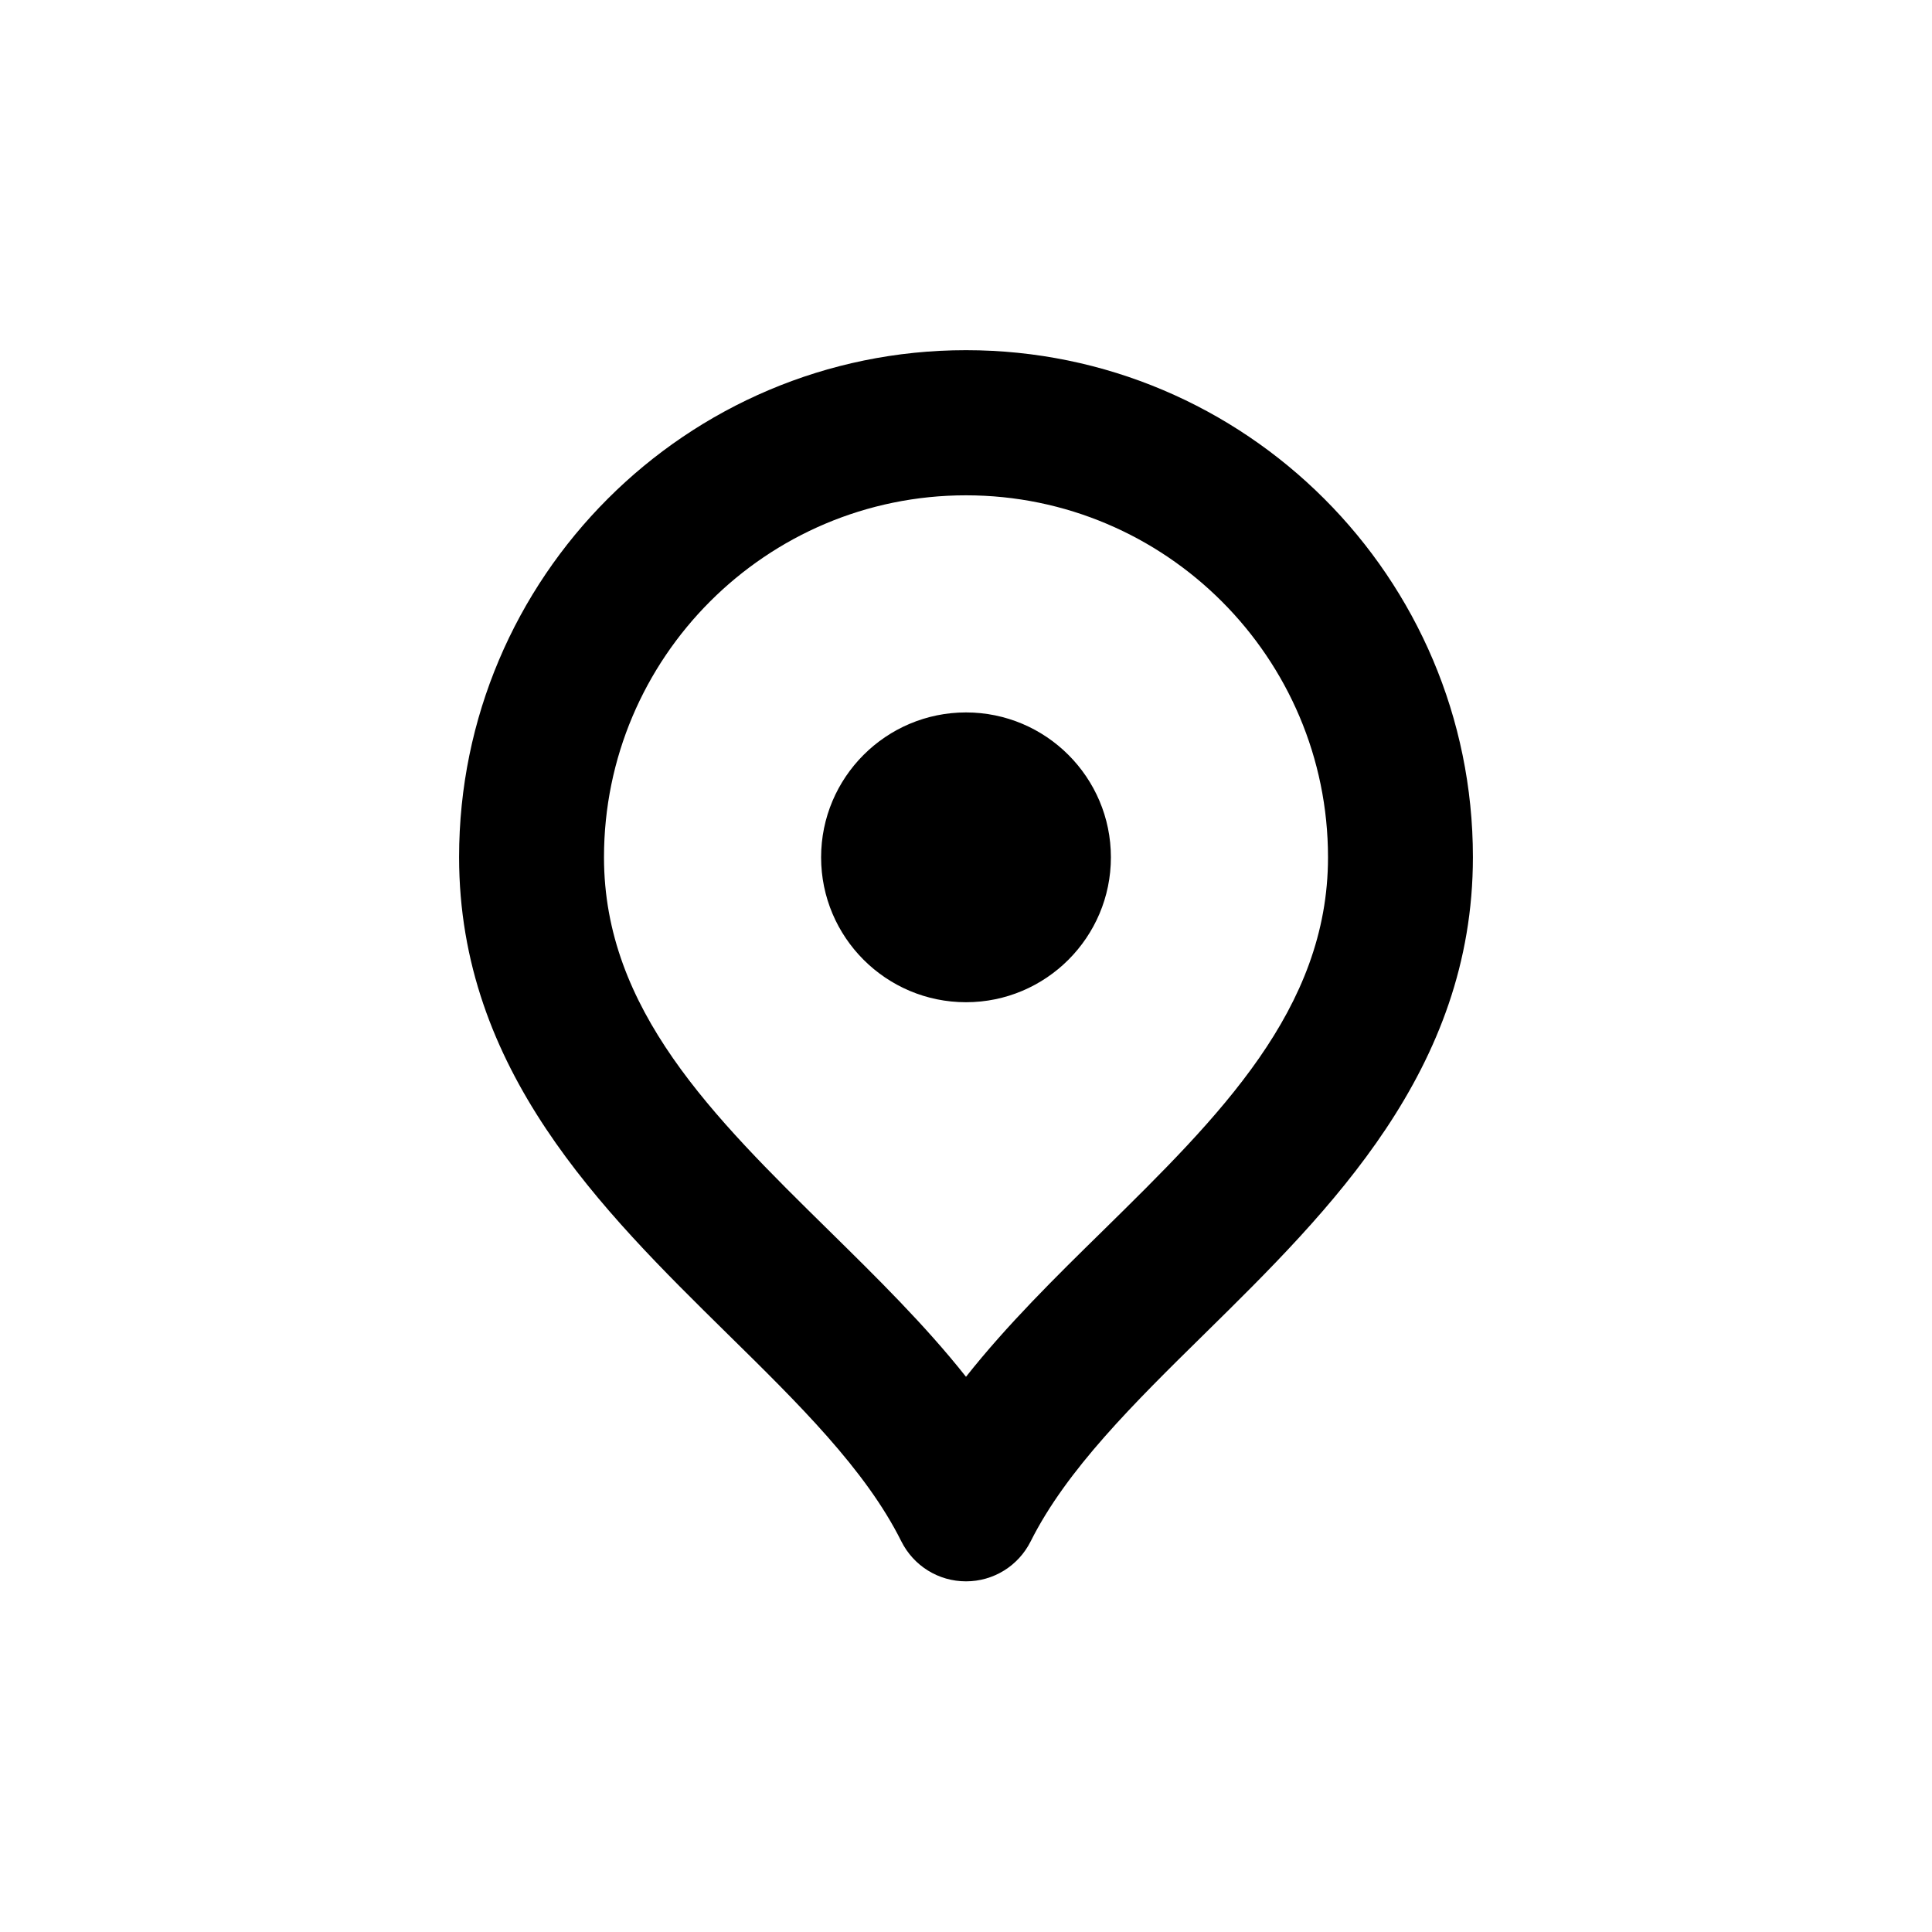
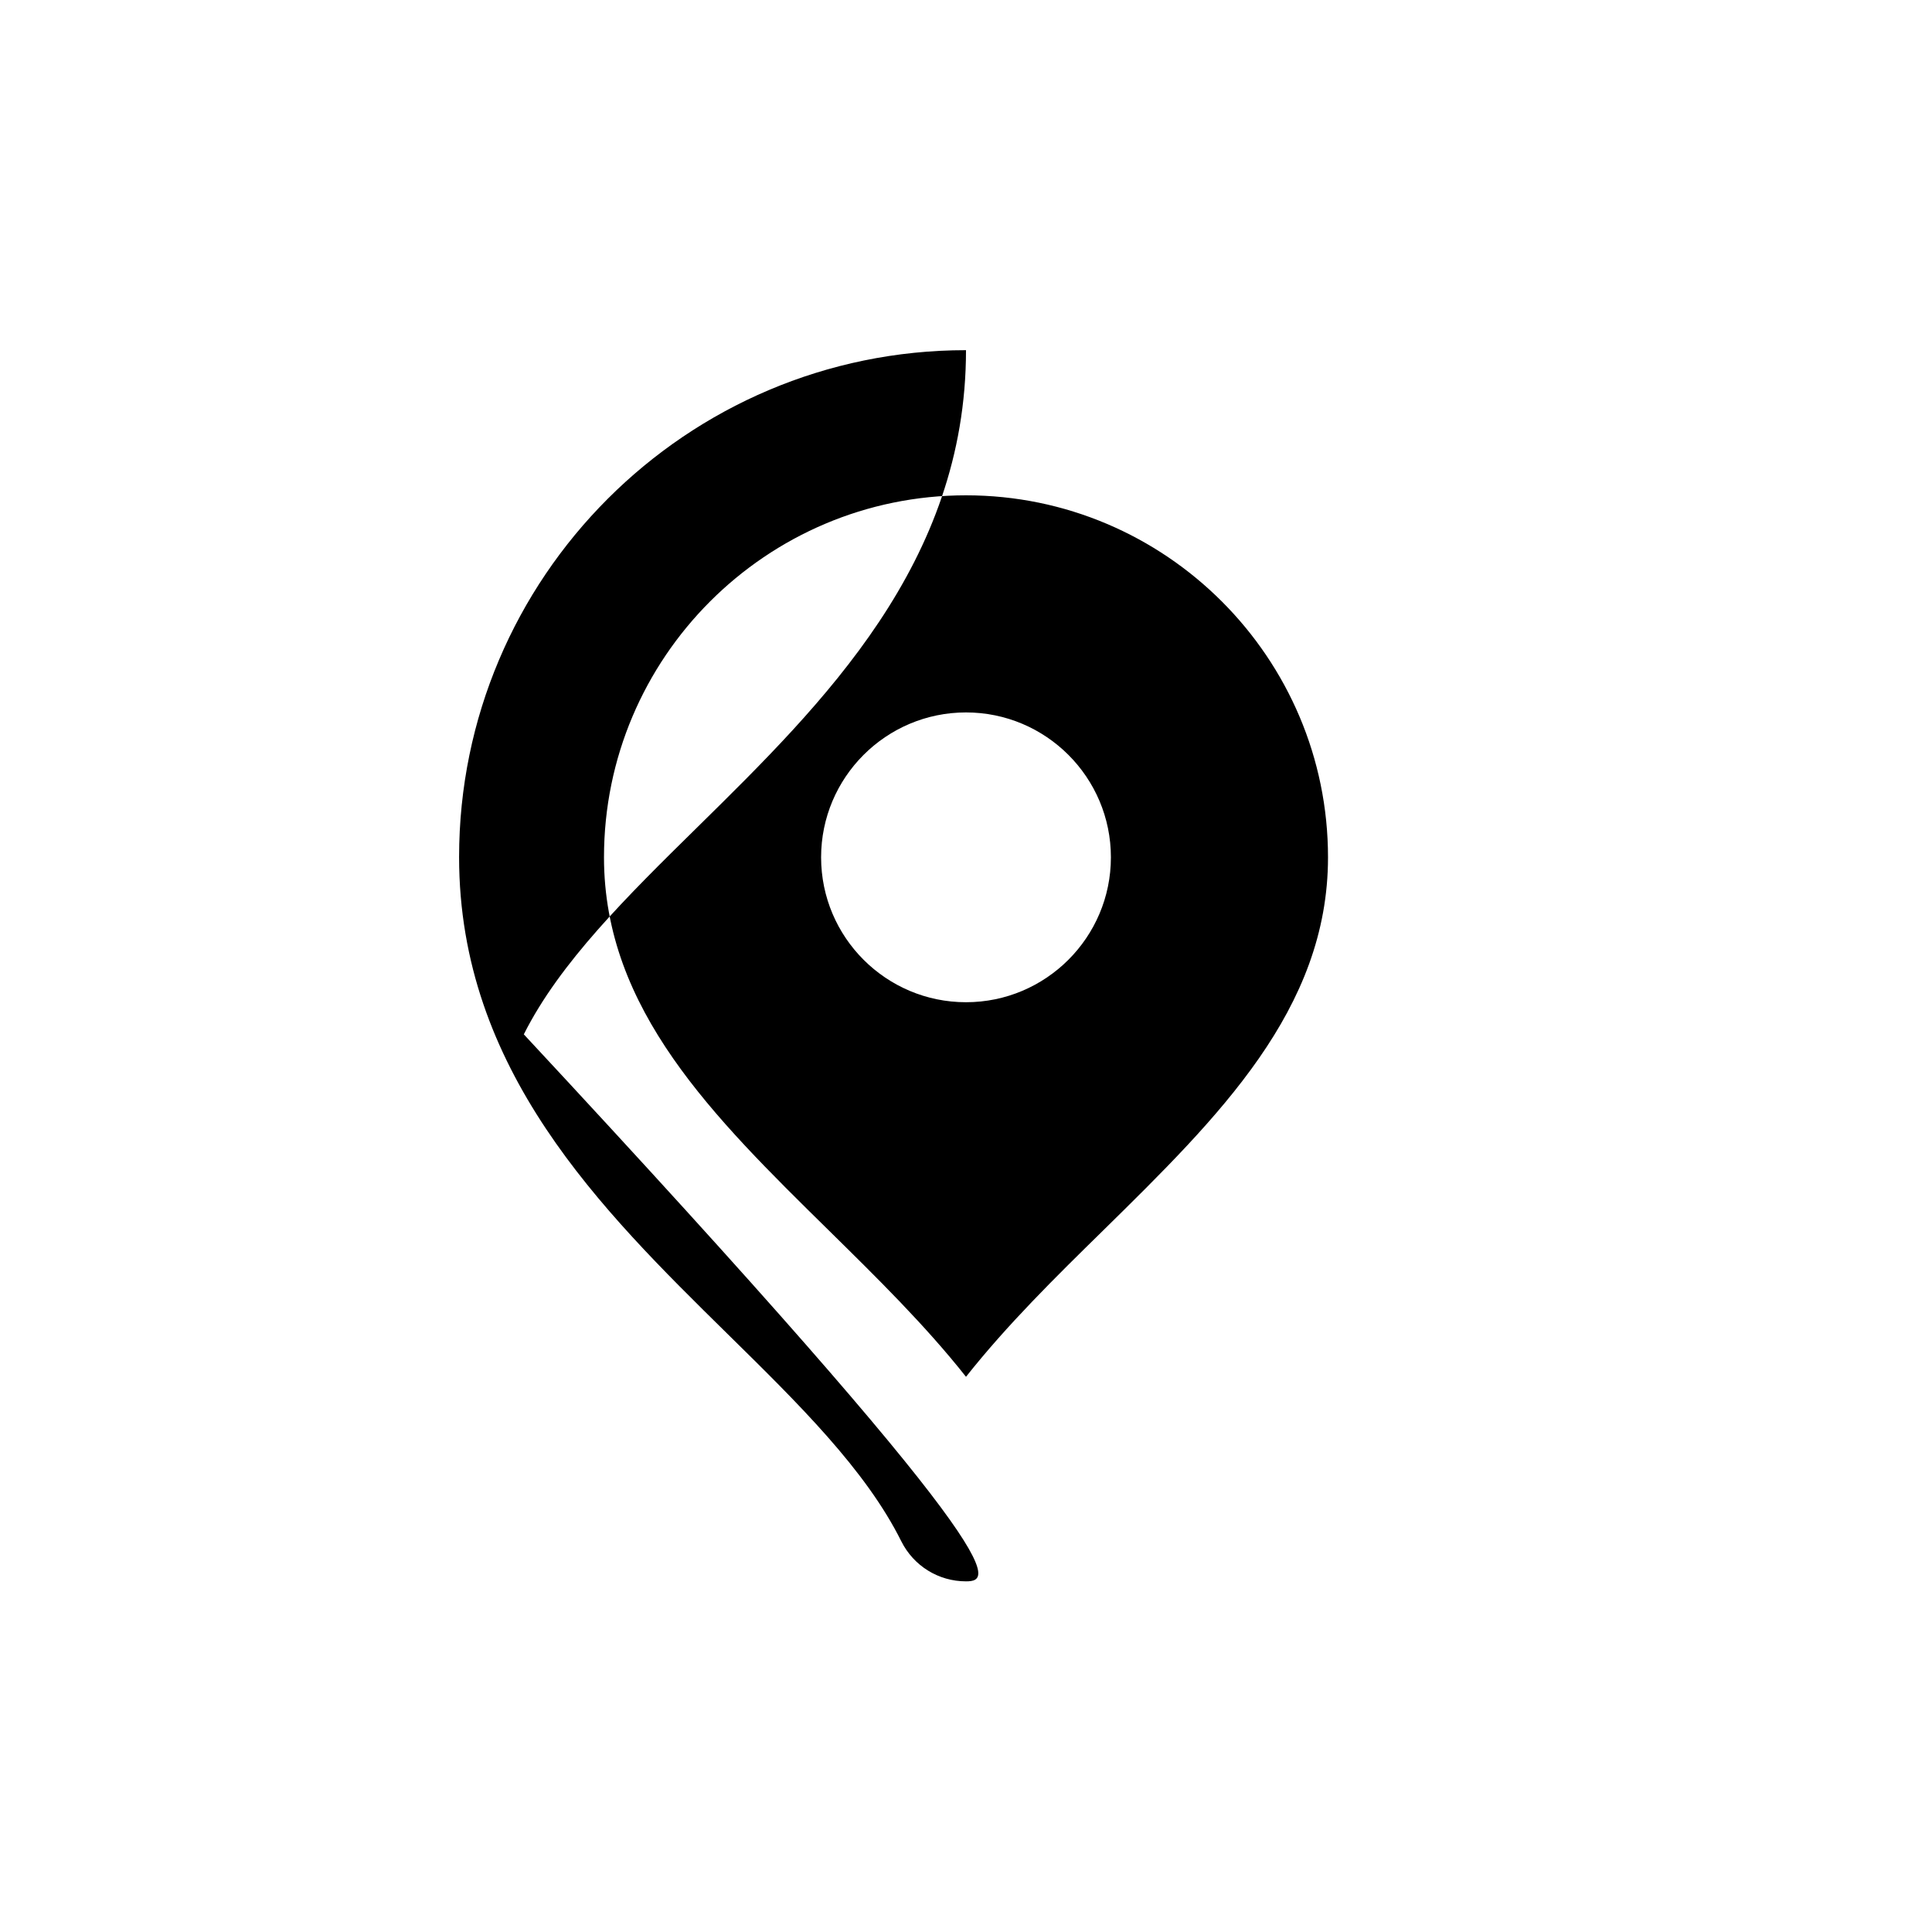
<svg xmlns="http://www.w3.org/2000/svg" version="1.1" id="Layer_1" x="0px" y="0px" viewBox="0 0 800 800" style="enable-background:new 0 0 800 800;" xml:space="preserve">
-   <path d="M400,654.8c-11.4,0-21.7-6.4-26.8-16.6c-14.8-29.7-42.6-57-72.1-86c-52-51.2-111-109.1-111-197.3  c0-115.7,94.1-209.9,209.9-209.9c115.7,0,209.9,94.1,209.9,209.9c0,88.1-59,146.1-111,197.3c-29.4,28.9-57.2,56.3-72.1,86  C421.7,648.4,411.4,654.8,400,654.8z M400,205.1c-82.7,0-149.9,67.2-149.9,149.9c0,63,45.2,107.4,93.1,154.5  c19.7,19.4,39.8,39.1,56.8,60.6c17-21.5,37.1-41.3,56.8-60.6c47.9-47.1,93.1-91.5,93.1-154.5C549.9,272.4,482.7,205.1,400,205.1z   M400,415c-33.1,0-60-26.9-60-60c0-33.1,26.9-60,60-60c33.1,0,60,26.9,60,60C460,388.1,433.1,415,400,415z" />
+   <path d="M400,654.8c-11.4,0-21.7-6.4-26.8-16.6c-14.8-29.7-42.6-57-72.1-86c-52-51.2-111-109.1-111-197.3  c0-115.7,94.1-209.9,209.9-209.9c0,88.1-59,146.1-111,197.3c-29.4,28.9-57.2,56.3-72.1,86  C421.7,648.4,411.4,654.8,400,654.8z M400,205.1c-82.7,0-149.9,67.2-149.9,149.9c0,63,45.2,107.4,93.1,154.5  c19.7,19.4,39.8,39.1,56.8,60.6c17-21.5,37.1-41.3,56.8-60.6c47.9-47.1,93.1-91.5,93.1-154.5C549.9,272.4,482.7,205.1,400,205.1z   M400,415c-33.1,0-60-26.9-60-60c0-33.1,26.9-60,60-60c33.1,0,60,26.9,60,60C460,388.1,433.1,415,400,415z" />
</svg>